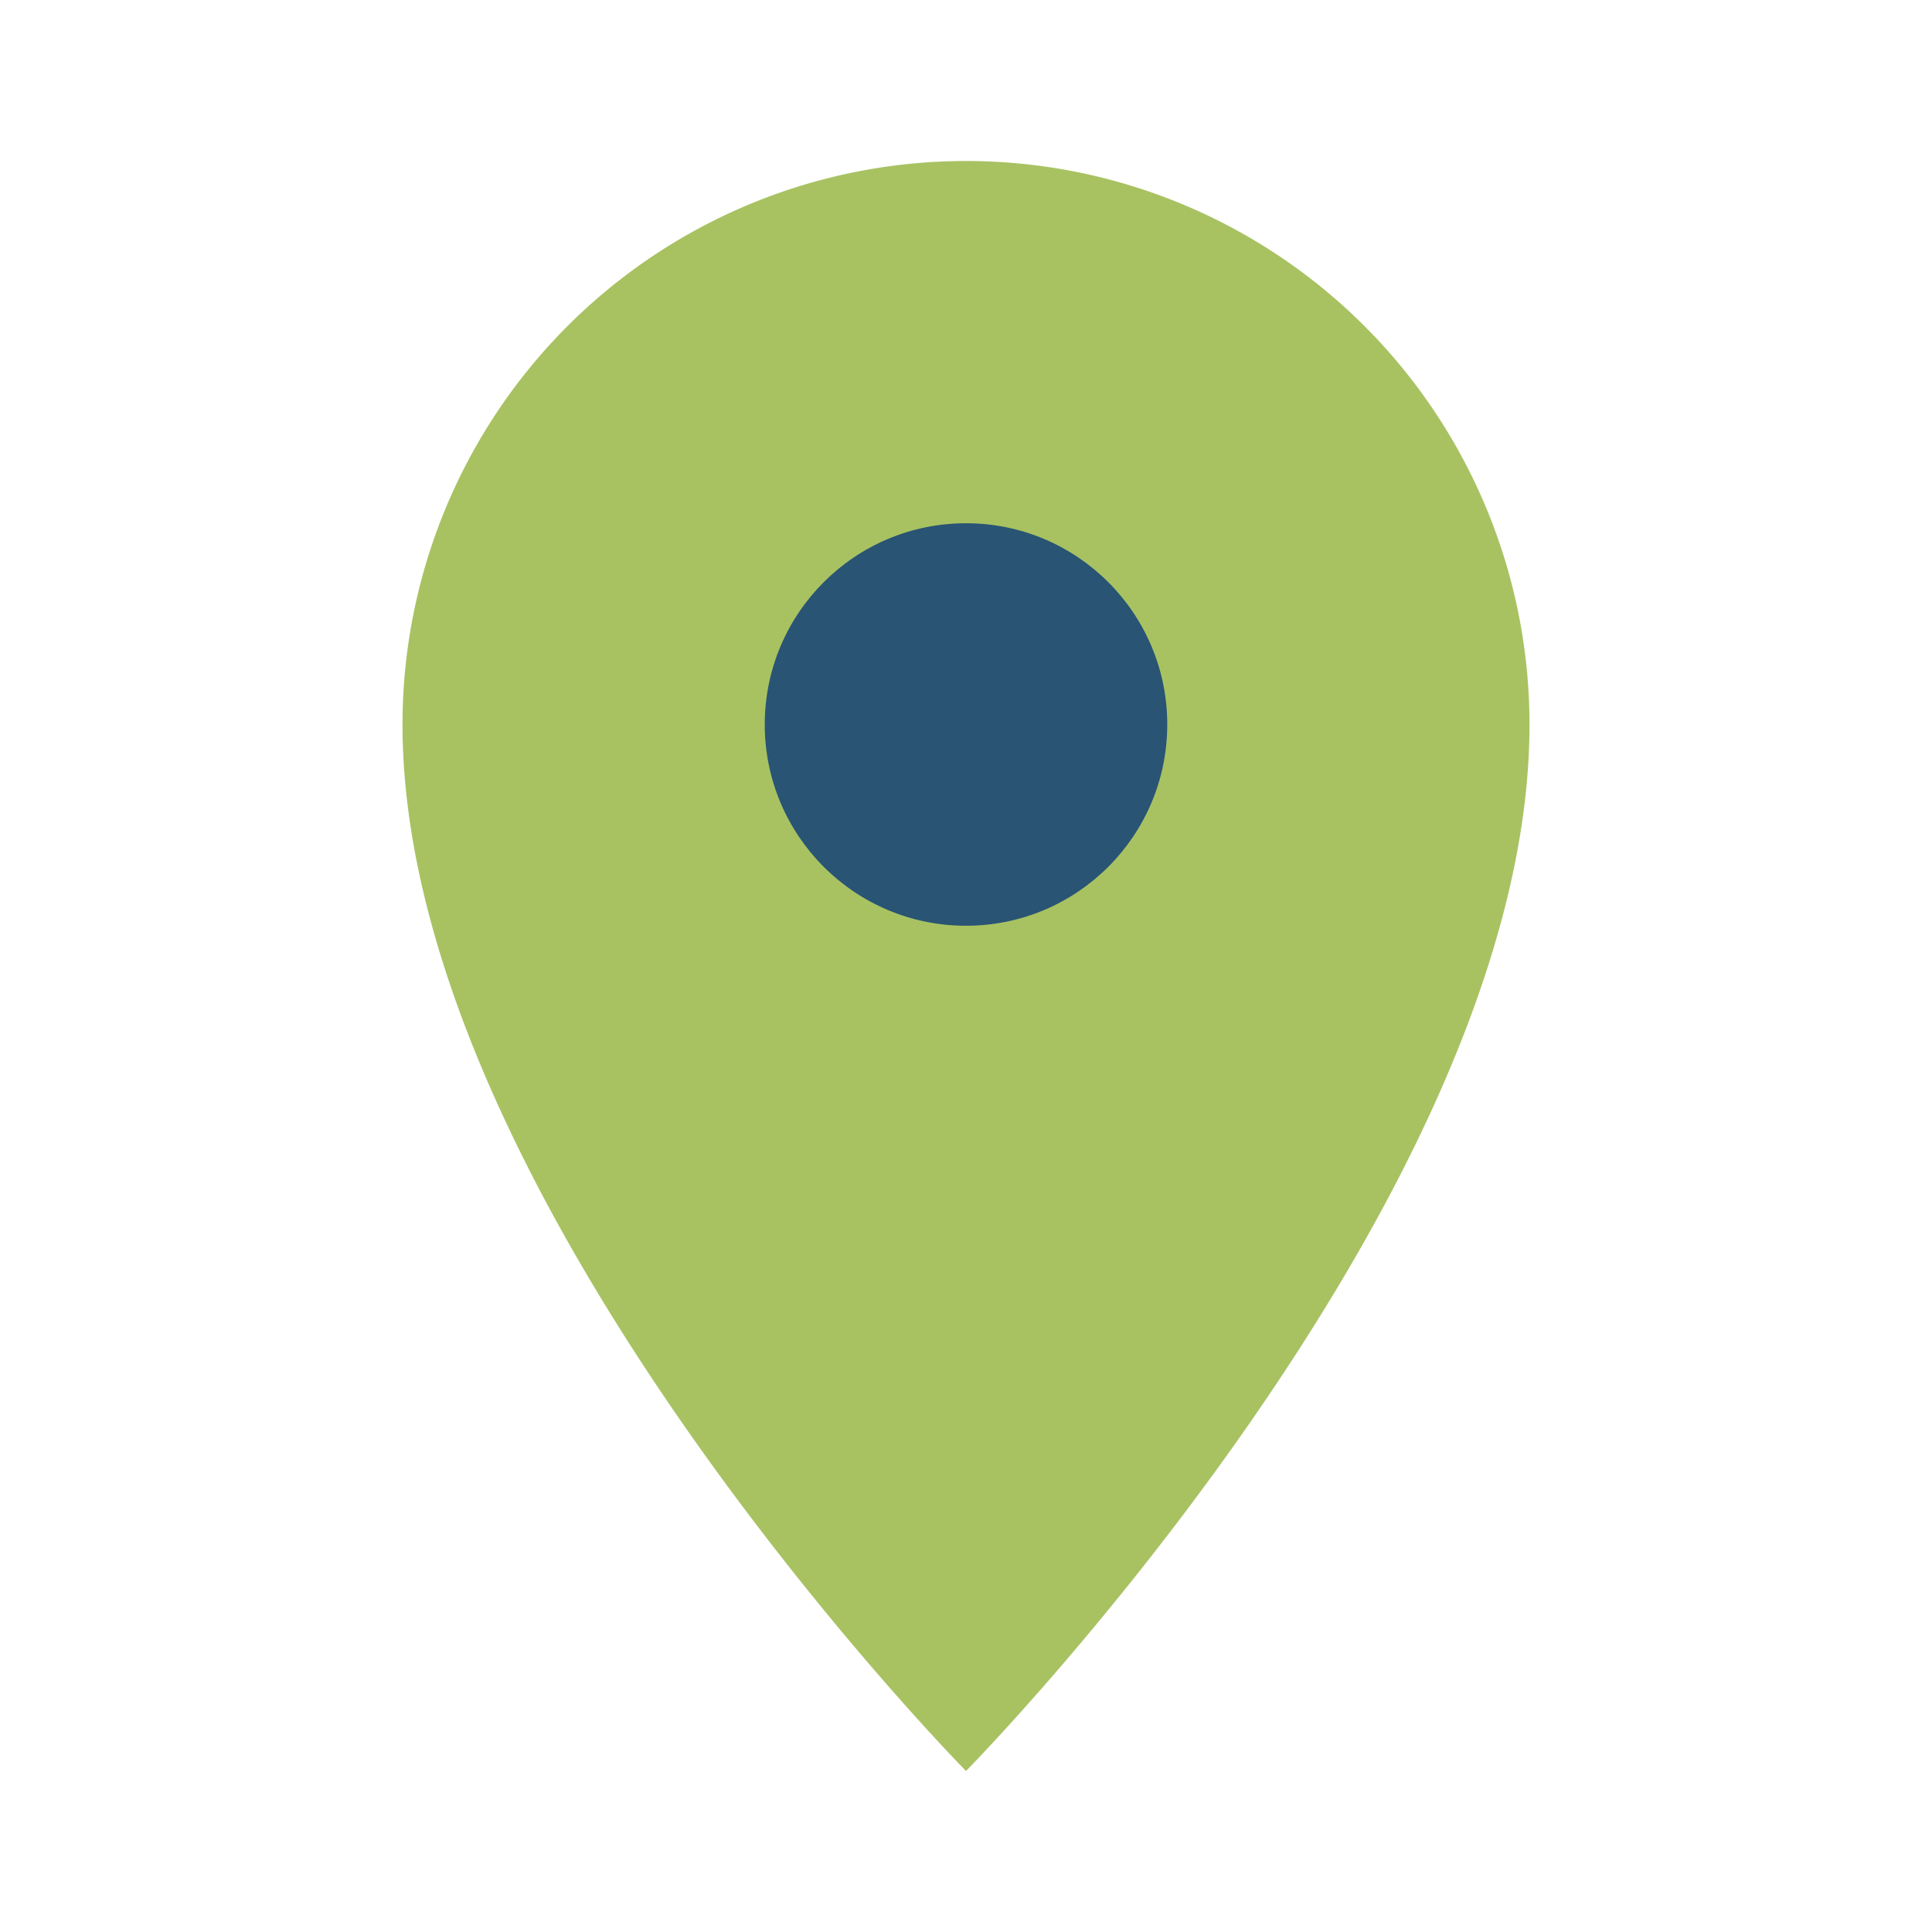
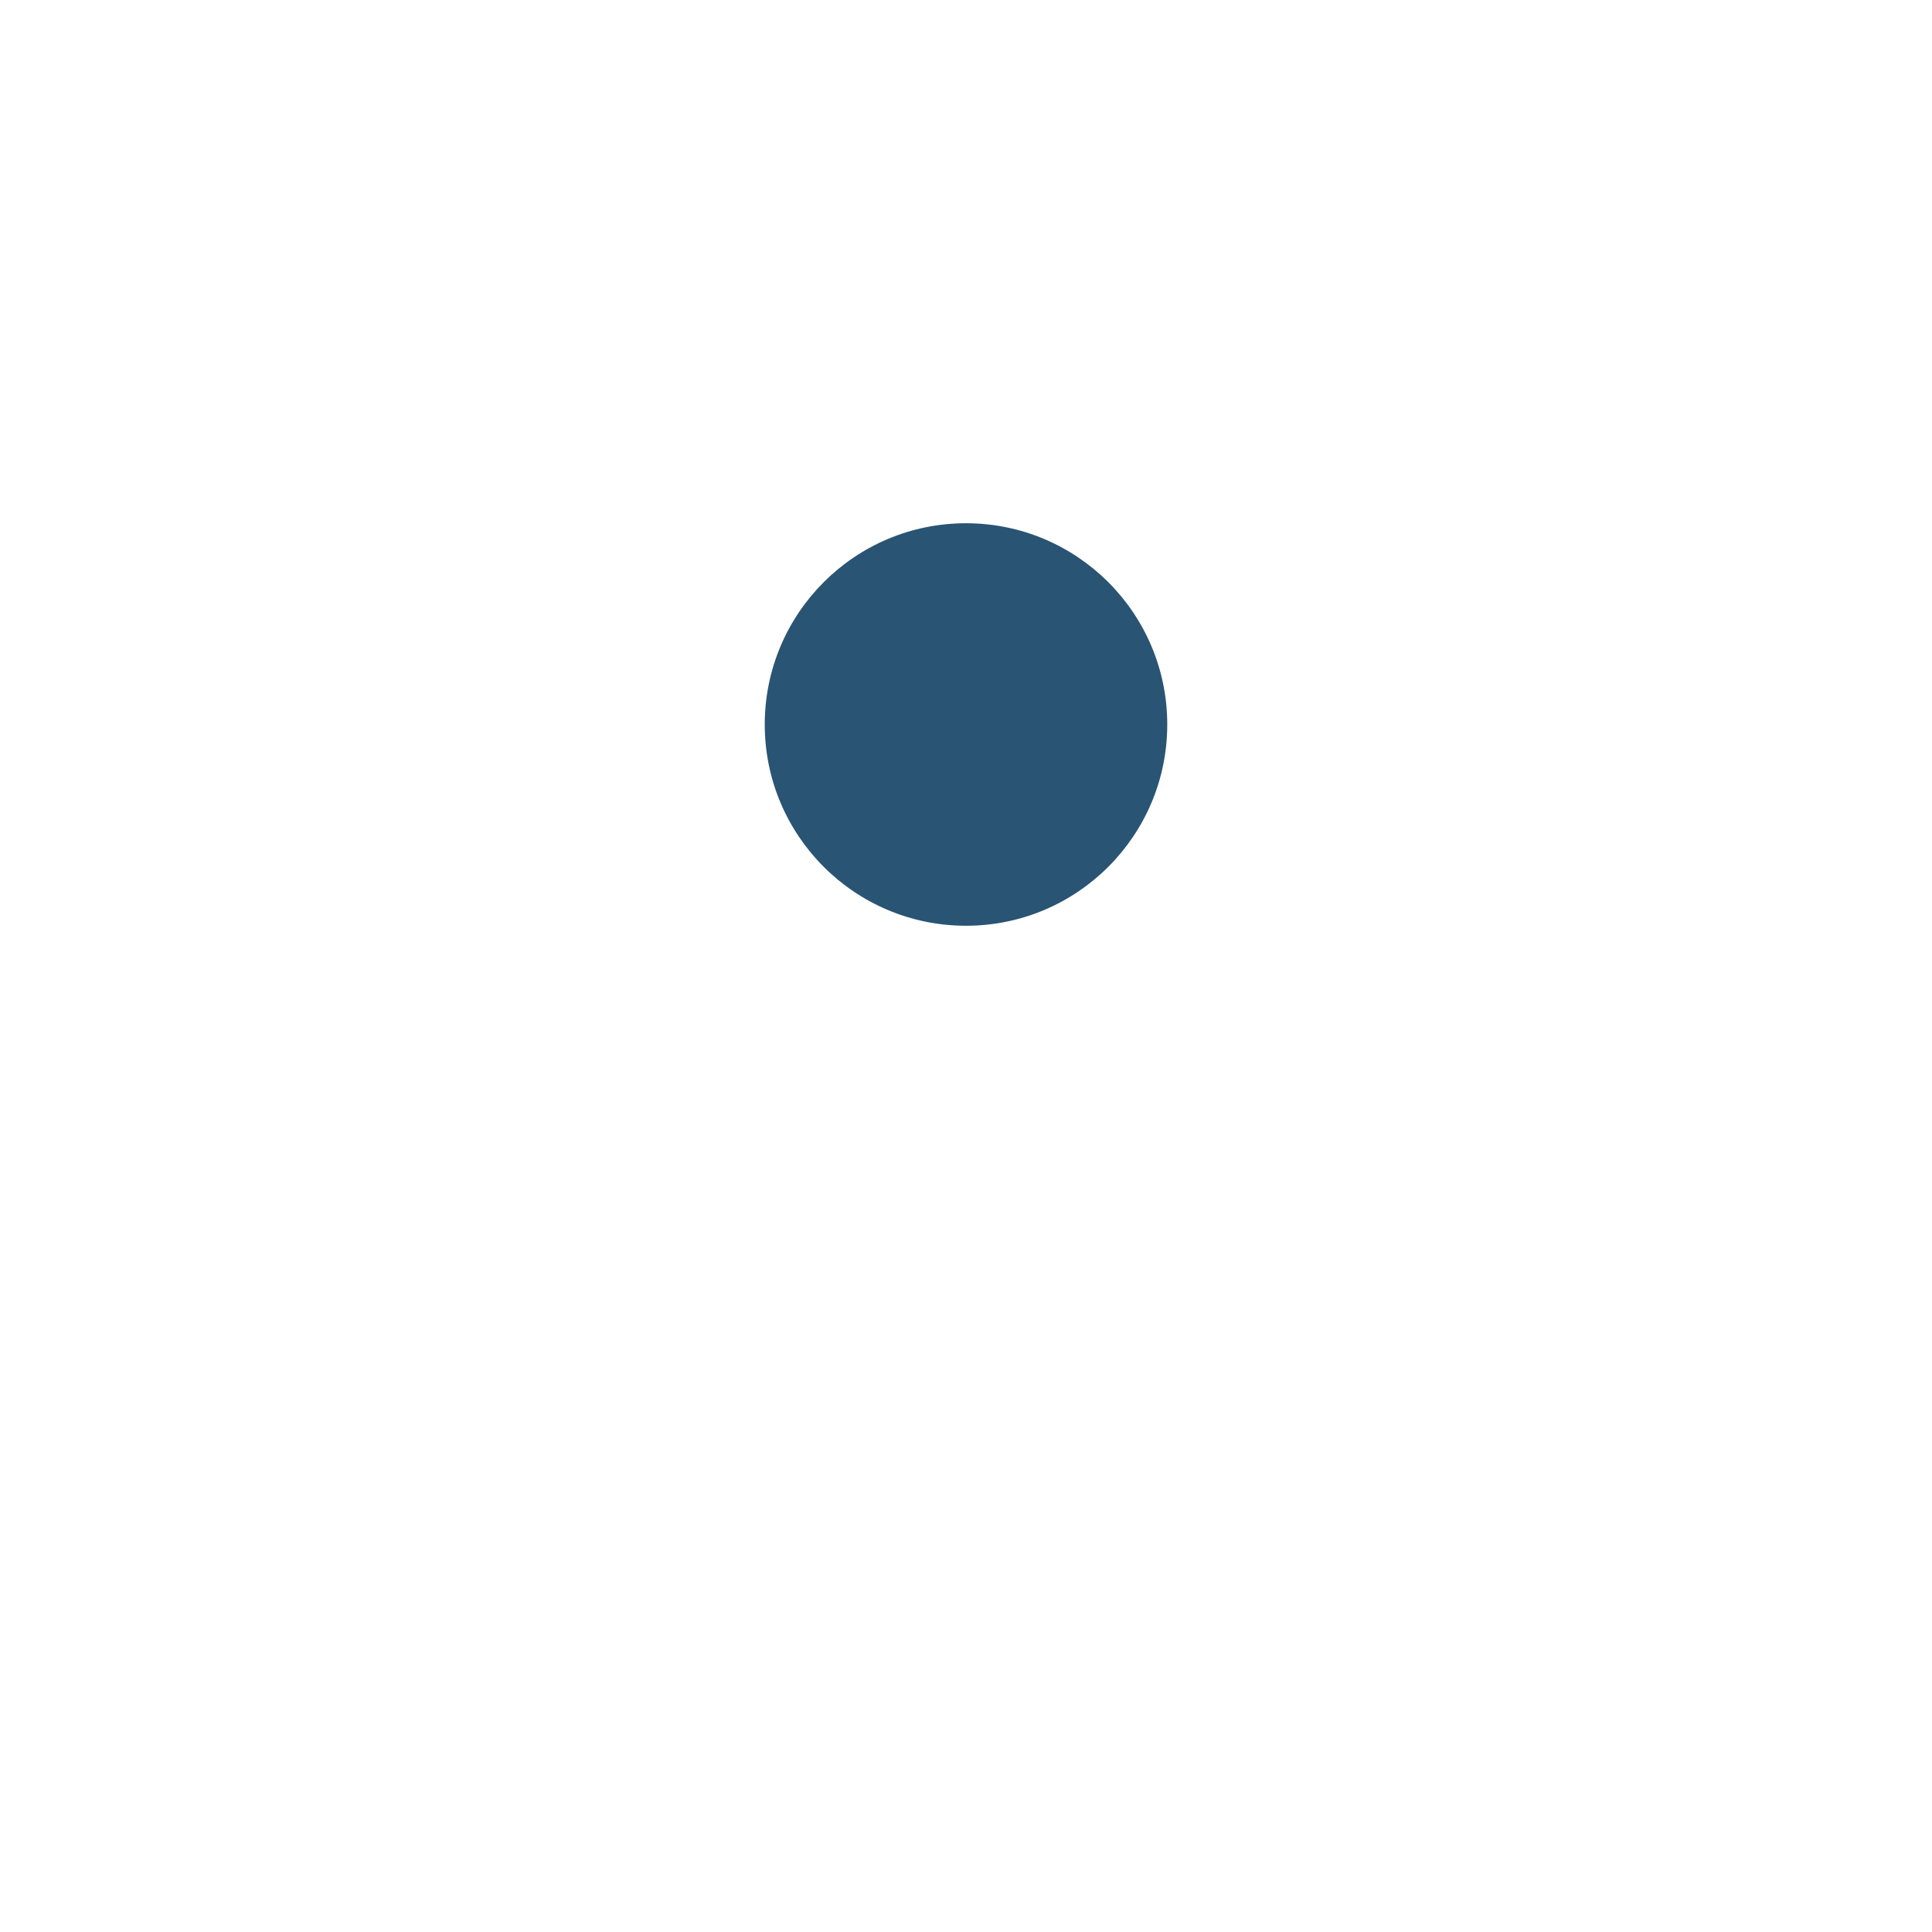
<svg xmlns="http://www.w3.org/2000/svg" width="24" height="24" viewBox="0 0 24 24">
-   <path d="M12 22s7-7.1 7-13A7 7 0 1 0 5 9c0 5.9 7 13 7 13z" fill="#A8C262" />
  <circle cx="12" cy="9" r="2.5" fill="#295474" />
</svg>